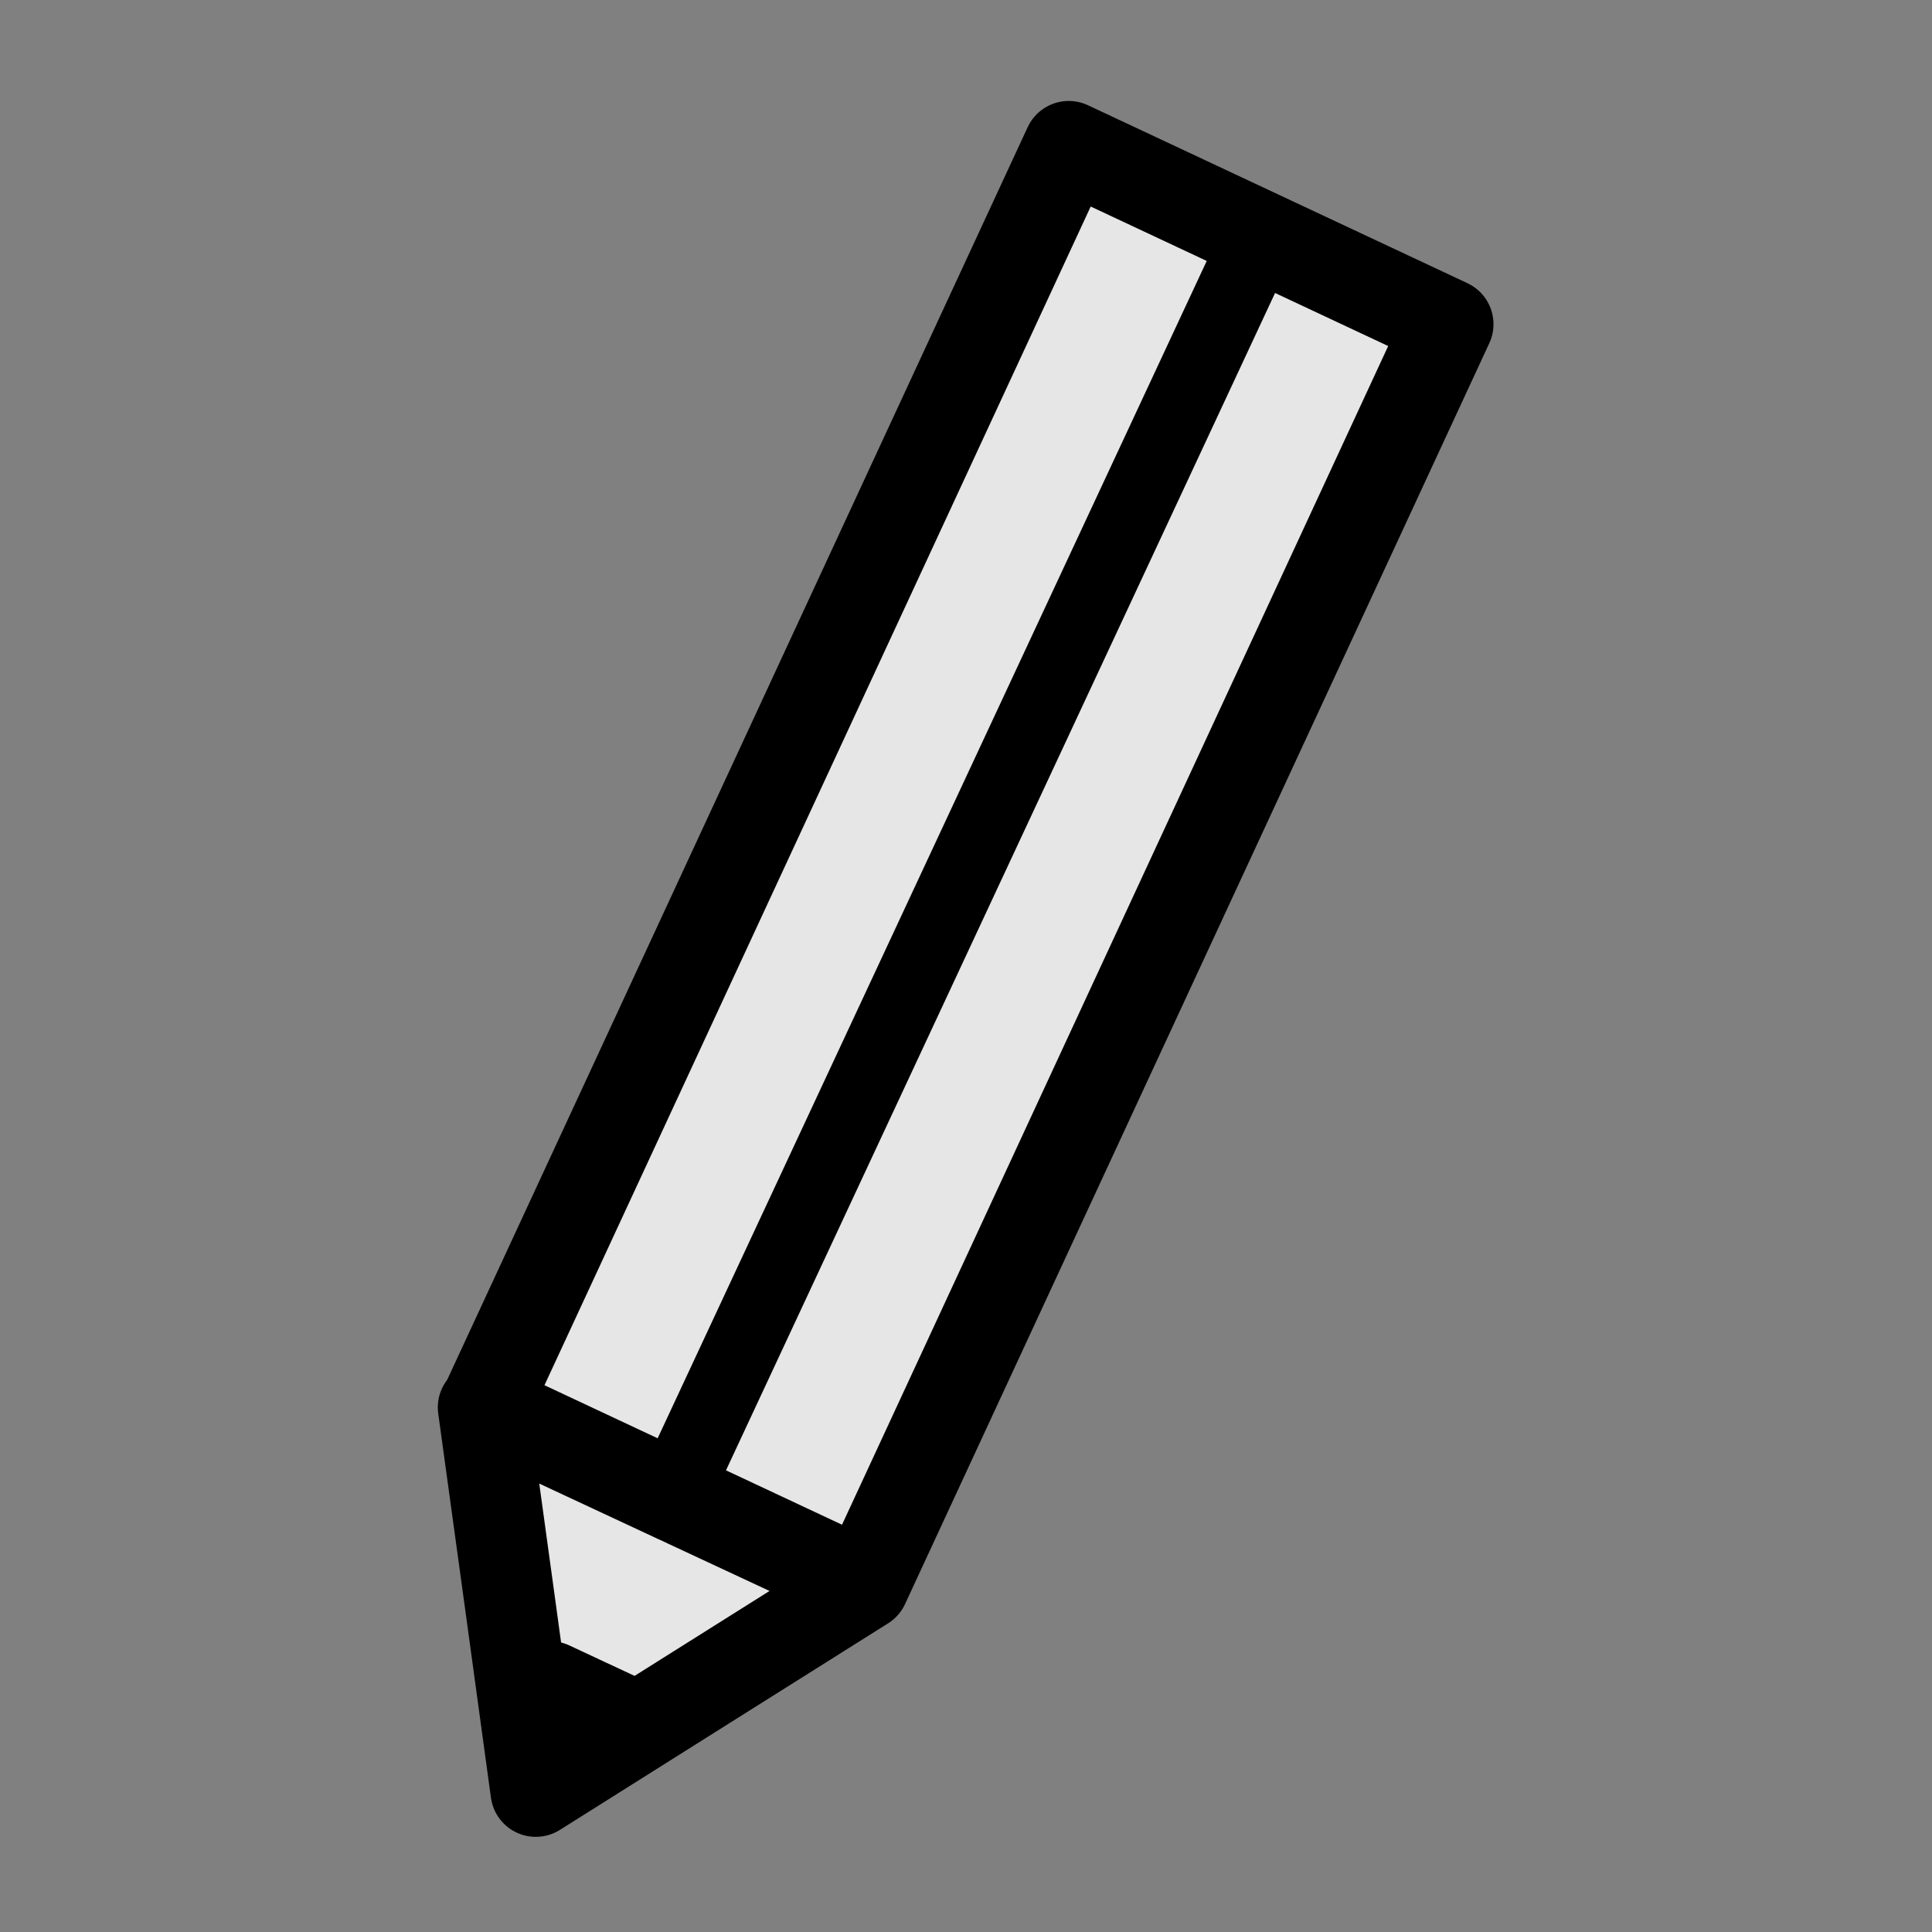
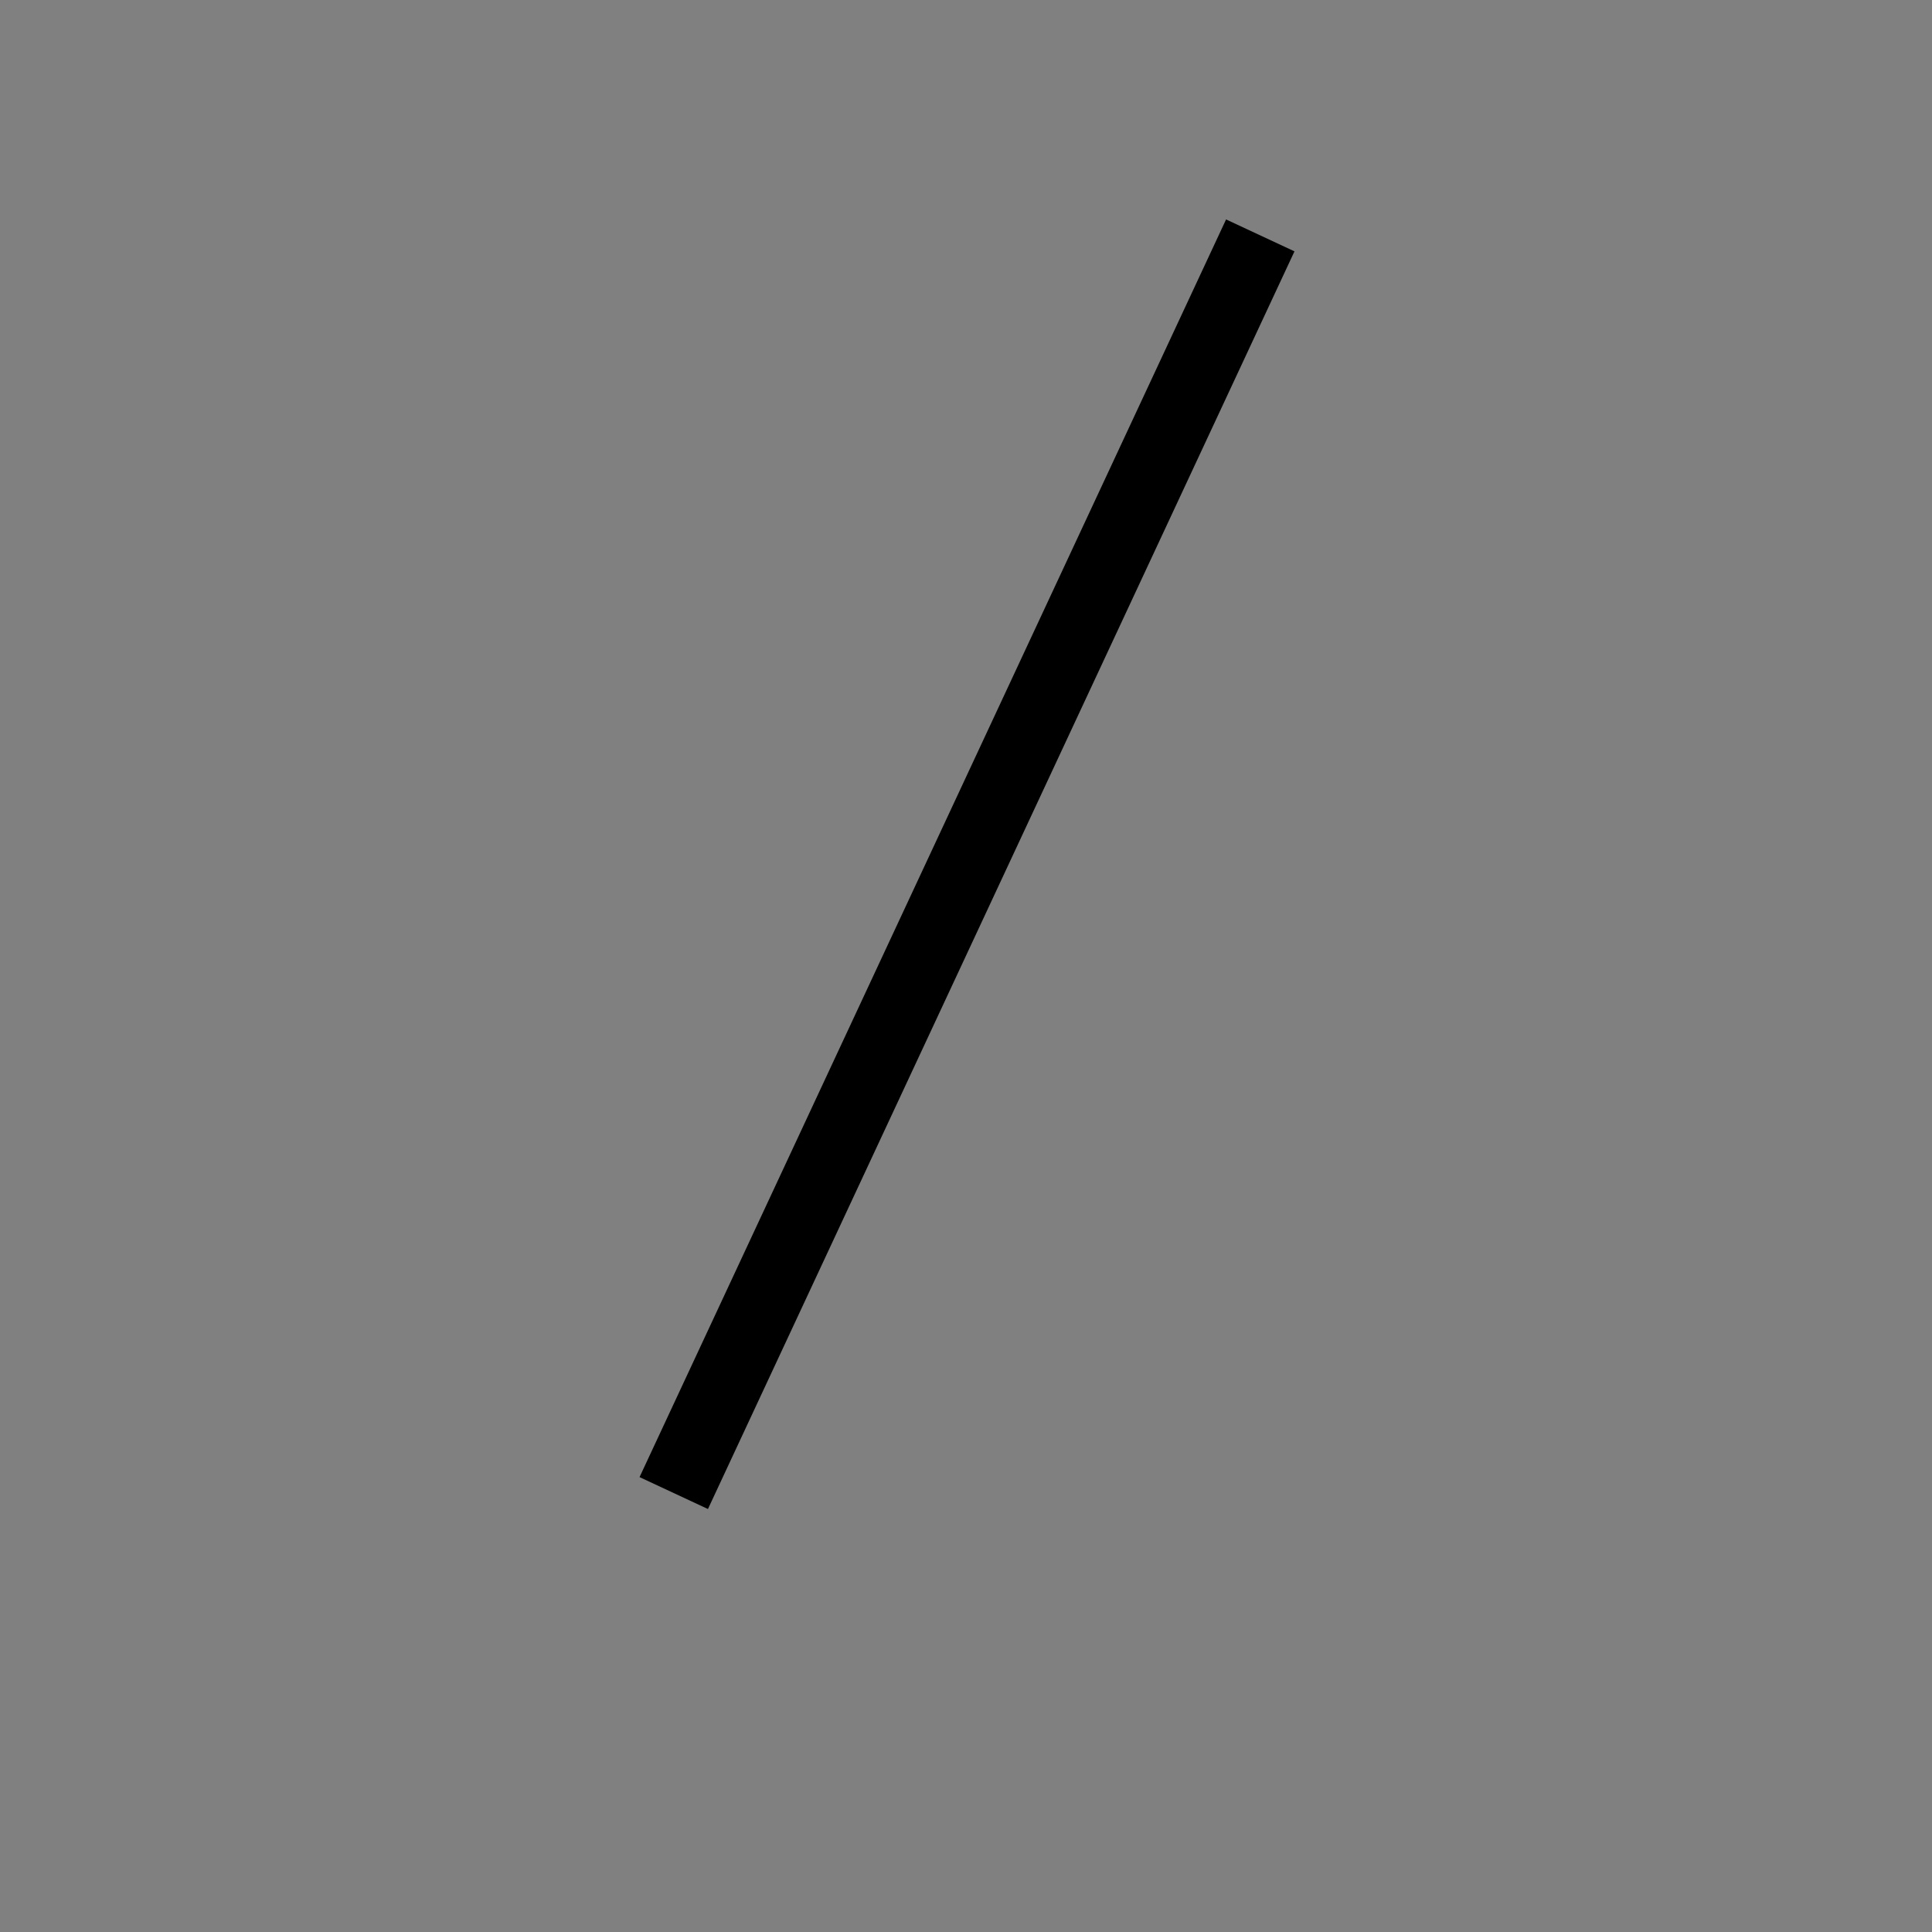
<svg xmlns="http://www.w3.org/2000/svg" width="64pt" height="64pt" viewBox="0 0 64 64" version="1.1">
  <rect x="0" y="0" width="64" height="64" fill="#808080" stroke="none" />
  <g id="surface1">
-     <path style="fill-rule:nonzero;fill:rgb(100%,100%,100%);fill-opacity:0.8;stroke-width:1.587;stroke-linecap:round;stroke-linejoin:round;stroke:rgb(0%,0%,0%);stroke-opacity:1;stroke-miterlimit:4;" d="M 9.645 29.559 C 10.044 29.747 10.445 29.933 10.844 30.119 M 9.391 31.401 C 9.391 31.401 8.93 28.033 8.93 28.033 C 8.93 28.033 8.467 24.668 8.467 24.668 C 8.467 24.668 11.805 26.225 11.805 26.225 C 11.805 26.225 15.143 27.781 15.143 27.781 C 15.143 27.781 12.268 29.59 12.268 29.59 C 12.268 29.59 9.391 31.401 9.391 31.401 Z M 18.732 2.563 C 18.732 2.563 25.383 5.682 25.383 5.682 C 25.383 5.682 15.143 27.781 15.143 27.781 C 15.143 27.781 8.491 24.662 8.491 24.662 C 8.491 24.662 18.732 2.563 18.732 2.563 Z M 18.732 2.563 " transform="matrix(1.89,0,0,1.89,0,0)" />
    <path style="fill:none;stroke-width:1.323;stroke-linecap:butt;stroke-linejoin:miter;stroke:rgb(0%,0%,0%);stroke-opacity:1;stroke-miterlimit:4;" d="M 22.089 4.126 C 18.661 11.474 15.236 18.821 11.809 26.169 " transform="matrix(1.89,0,0,1.89,0,0)" />
  </g>
</svg>